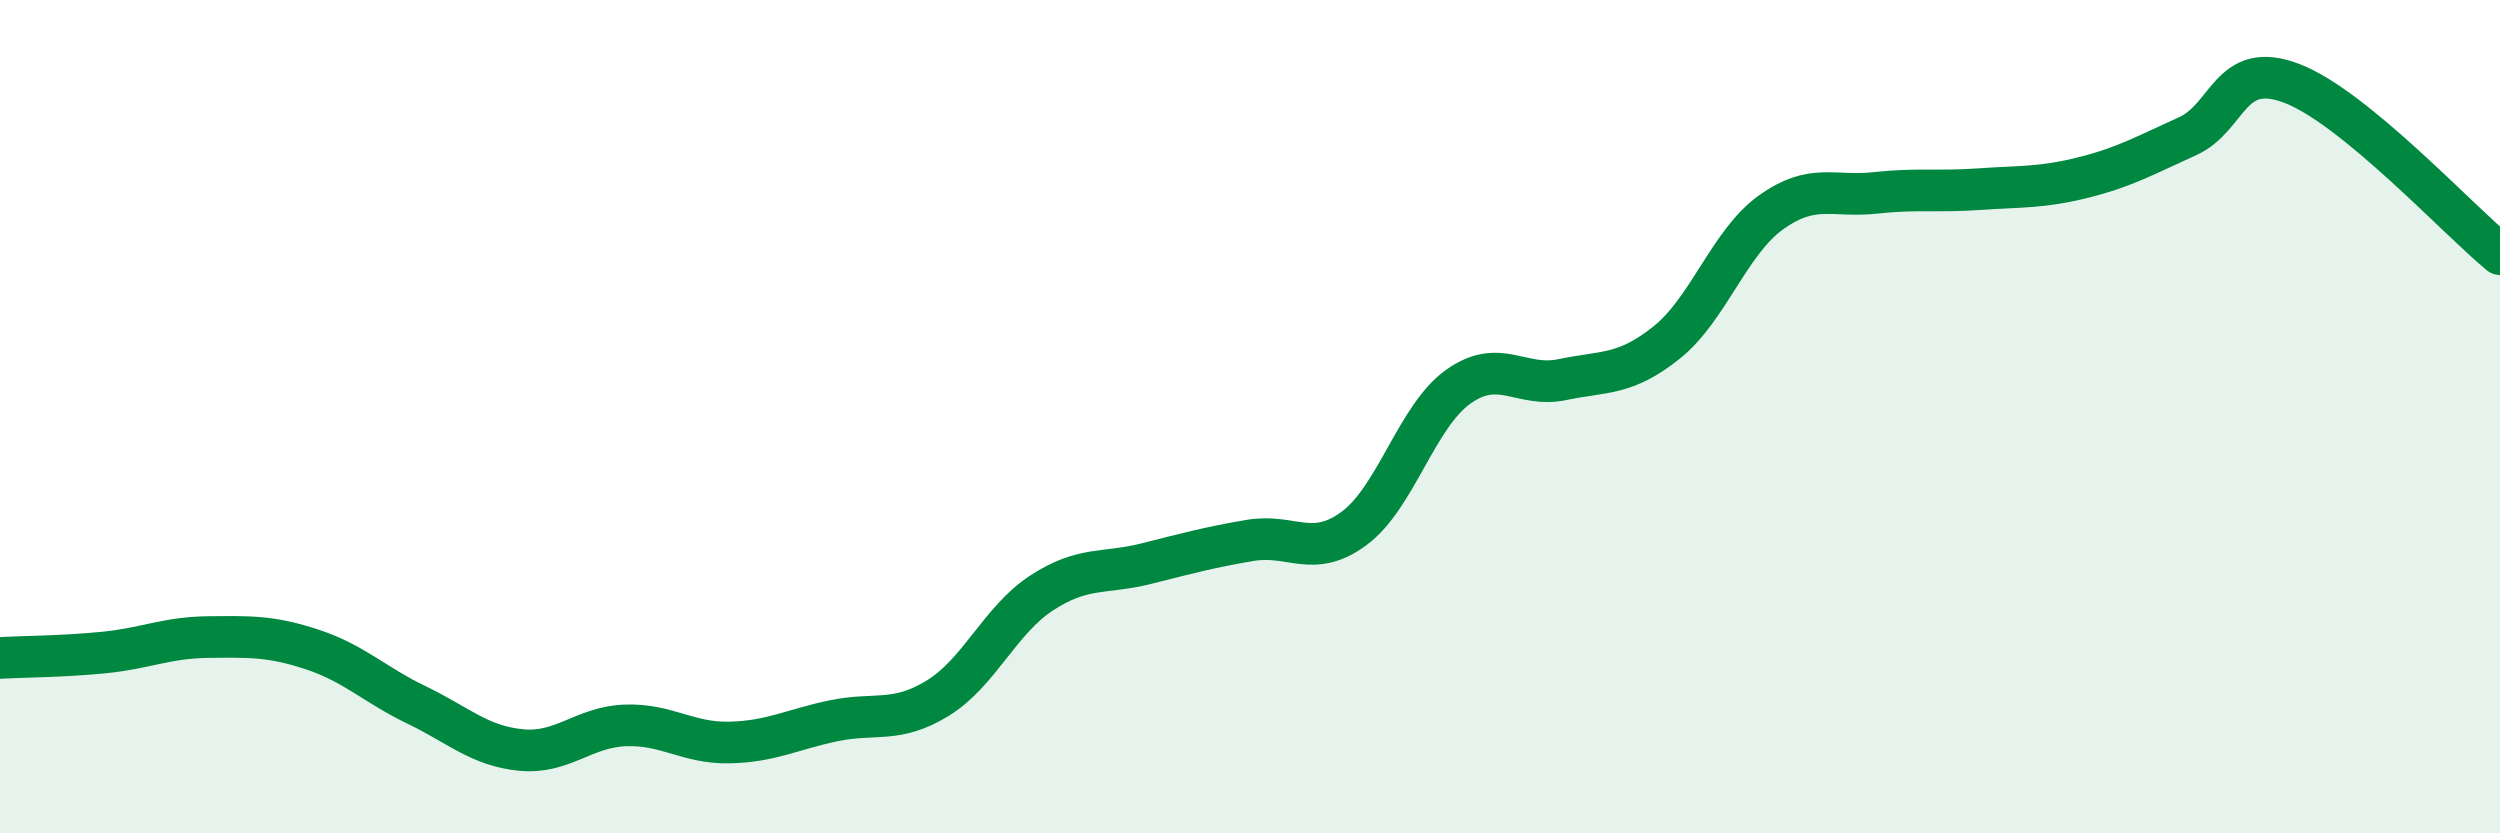
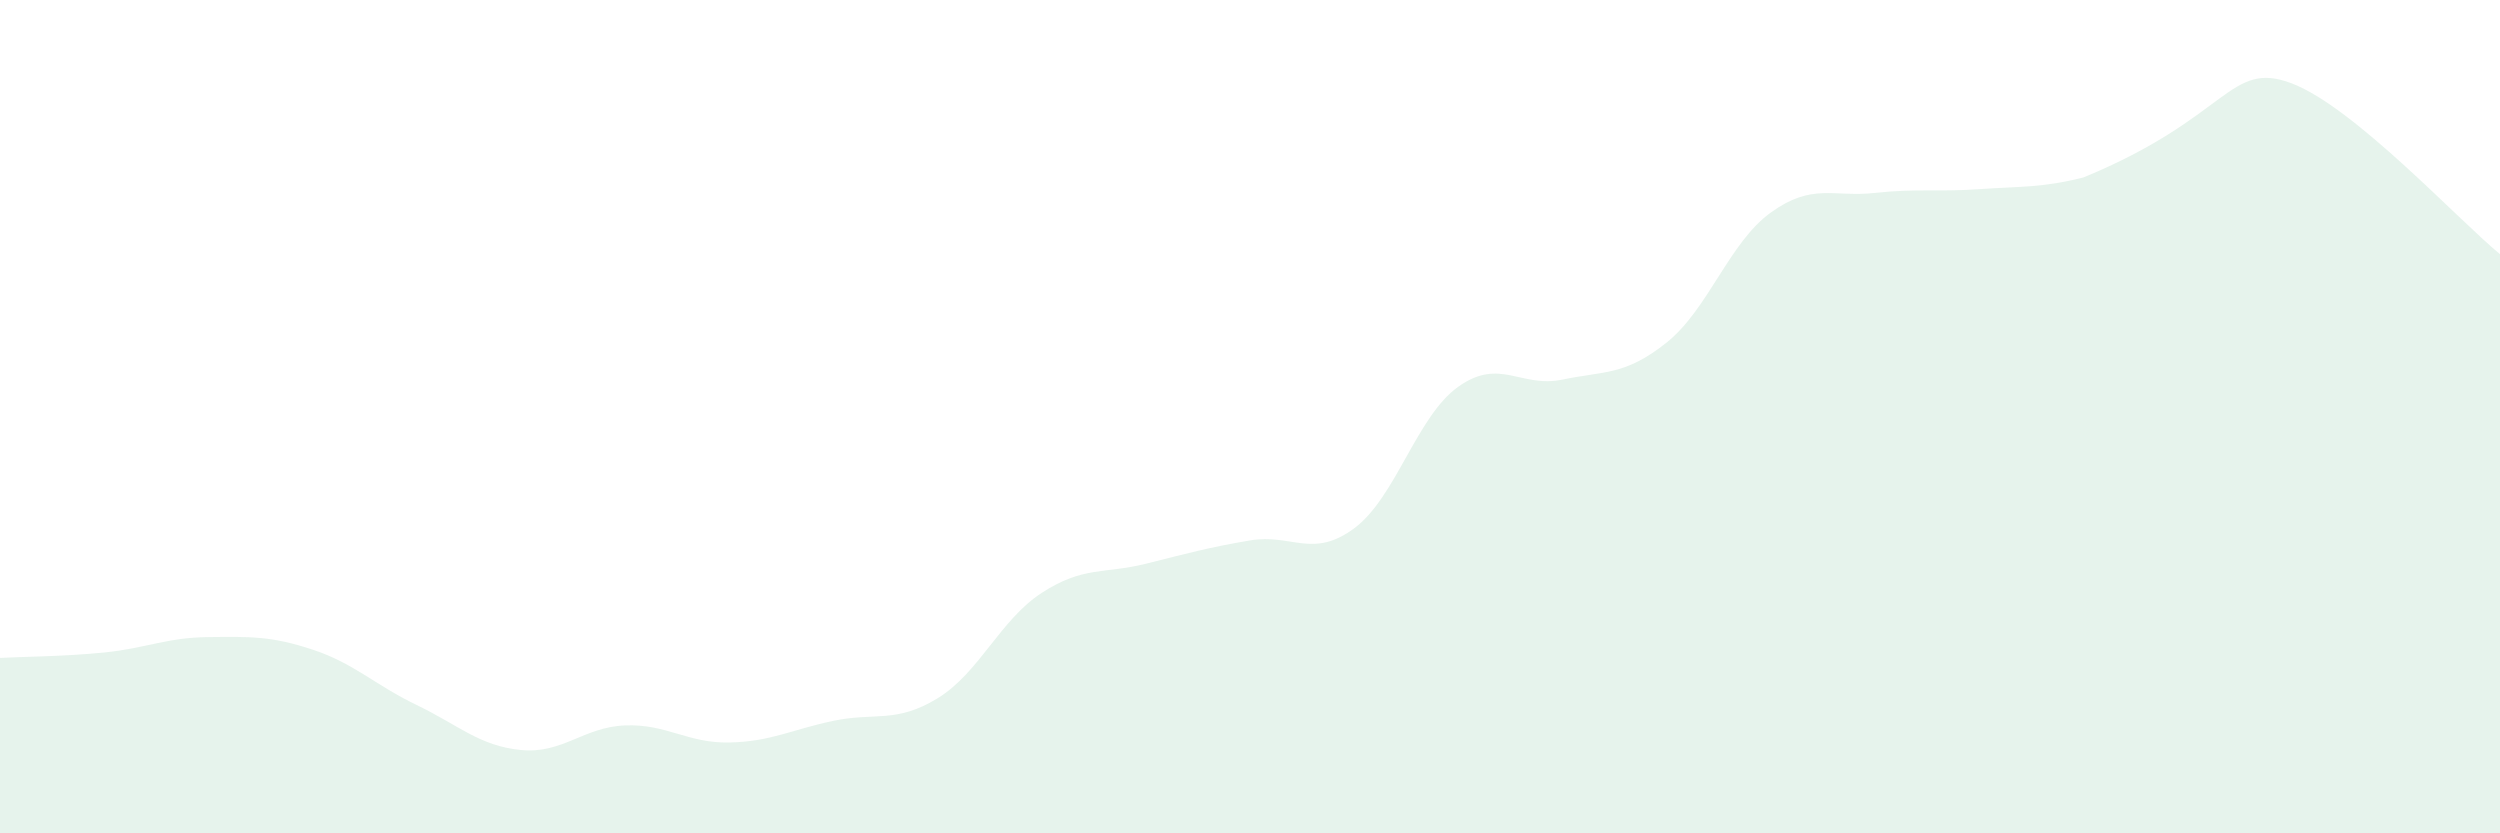
<svg xmlns="http://www.w3.org/2000/svg" width="60" height="20" viewBox="0 0 60 20">
-   <path d="M 0,15.79 C 0.5,15.76 1.5,15.76 2.5,15.66 C 3.5,15.56 4,15.3 5,15.29 C 6,15.28 6.5,15.26 7.5,15.59 C 8.5,15.92 9,16.44 10,16.92 C 11,17.4 11.5,17.9 12.5,18 C 13.5,18.1 14,17.45 15,17.41 C 16,17.37 16.5,17.84 17.5,17.82 C 18.5,17.8 19,17.51 20,17.3 C 21,17.09 21.5,17.37 22.5,16.76 C 23.5,16.15 24,14.88 25,14.23 C 26,13.58 26.5,13.78 27.5,13.53 C 28.5,13.28 29,13.14 30,12.97 C 31,12.8 31.5,13.42 32.5,12.68 C 33.5,11.94 34,9.99 35,9.28 C 36,8.57 36.5,9.32 37.5,9.11 C 38.5,8.9 39,9.02 40,8.22 C 41,7.42 41.5,5.82 42.5,5.1 C 43.5,4.38 44,4.74 45,4.63 C 46,4.52 46.5,4.61 47.5,4.54 C 48.5,4.47 49,4.51 50,4.26 C 51,4.01 51.5,3.72 52.5,3.27 C 53.5,2.82 53.5,1.43 55,2 C 56.5,2.57 59,5.28 60,6.1L60 20L0 20Z" fill="#008740" opacity="0.1" stroke-linecap="round" stroke-linejoin="round" />
-   <path d="M 0,15.79 C 0.5,15.76 1.5,15.76 2.5,15.66 C 3.5,15.56 4,15.3 5,15.29 C 6,15.28 6.5,15.26 7.5,15.59 C 8.5,15.92 9,16.44 10,16.92 C 11,17.4 11.5,17.9 12.5,18 C 13.5,18.1 14,17.45 15,17.41 C 16,17.37 16.5,17.84 17.5,17.82 C 18.5,17.8 19,17.51 20,17.3 C 21,17.09 21.5,17.37 22.5,16.76 C 23.5,16.15 24,14.88 25,14.23 C 26,13.58 26.5,13.78 27.5,13.53 C 28.5,13.28 29,13.14 30,12.97 C 31,12.8 31.5,13.42 32.5,12.68 C 33.5,11.94 34,9.99 35,9.28 C 36,8.57 36.5,9.32 37.5,9.11 C 38.5,8.9 39,9.02 40,8.22 C 41,7.42 41.5,5.82 42.5,5.1 C 43.5,4.38 44,4.74 45,4.63 C 46,4.52 46.5,4.61 47.5,4.54 C 48.5,4.47 49,4.51 50,4.26 C 51,4.01 51.5,3.72 52.5,3.27 C 53.5,2.82 53.5,1.43 55,2 C 56.5,2.57 59,5.28 60,6.1" stroke="#008740" stroke-width="1" fill="none" stroke-linecap="round" stroke-linejoin="round" />
+   <path d="M 0,15.79 C 0.5,15.76 1.5,15.76 2.5,15.66 C 3.5,15.56 4,15.3 5,15.29 C 6,15.28 6.5,15.26 7.5,15.59 C 8.5,15.92 9,16.44 10,16.92 C 11,17.4 11.5,17.9 12.5,18 C 13.5,18.1 14,17.45 15,17.41 C 16,17.37 16.5,17.84 17.5,17.82 C 18.5,17.8 19,17.51 20,17.3 C 21,17.09 21.5,17.37 22.5,16.76 C 23.5,16.15 24,14.88 25,14.23 C 26,13.58 26.5,13.78 27.5,13.53 C 28.5,13.28 29,13.14 30,12.97 C 31,12.8 31.5,13.42 32.5,12.68 C 33.5,11.94 34,9.99 35,9.28 C 36,8.57 36.5,9.32 37.5,9.11 C 38.5,8.9 39,9.02 40,8.22 C 41,7.42 41.5,5.82 42.5,5.1 C 43.5,4.38 44,4.74 45,4.63 C 46,4.52 46.5,4.61 47.5,4.54 C 48.5,4.47 49,4.51 50,4.26 C 53.5,2.82 53.5,1.43 55,2 C 56.5,2.57 59,5.28 60,6.1L60 20L0 20Z" fill="#008740" opacity="0.1" stroke-linecap="round" stroke-linejoin="round" />
</svg>